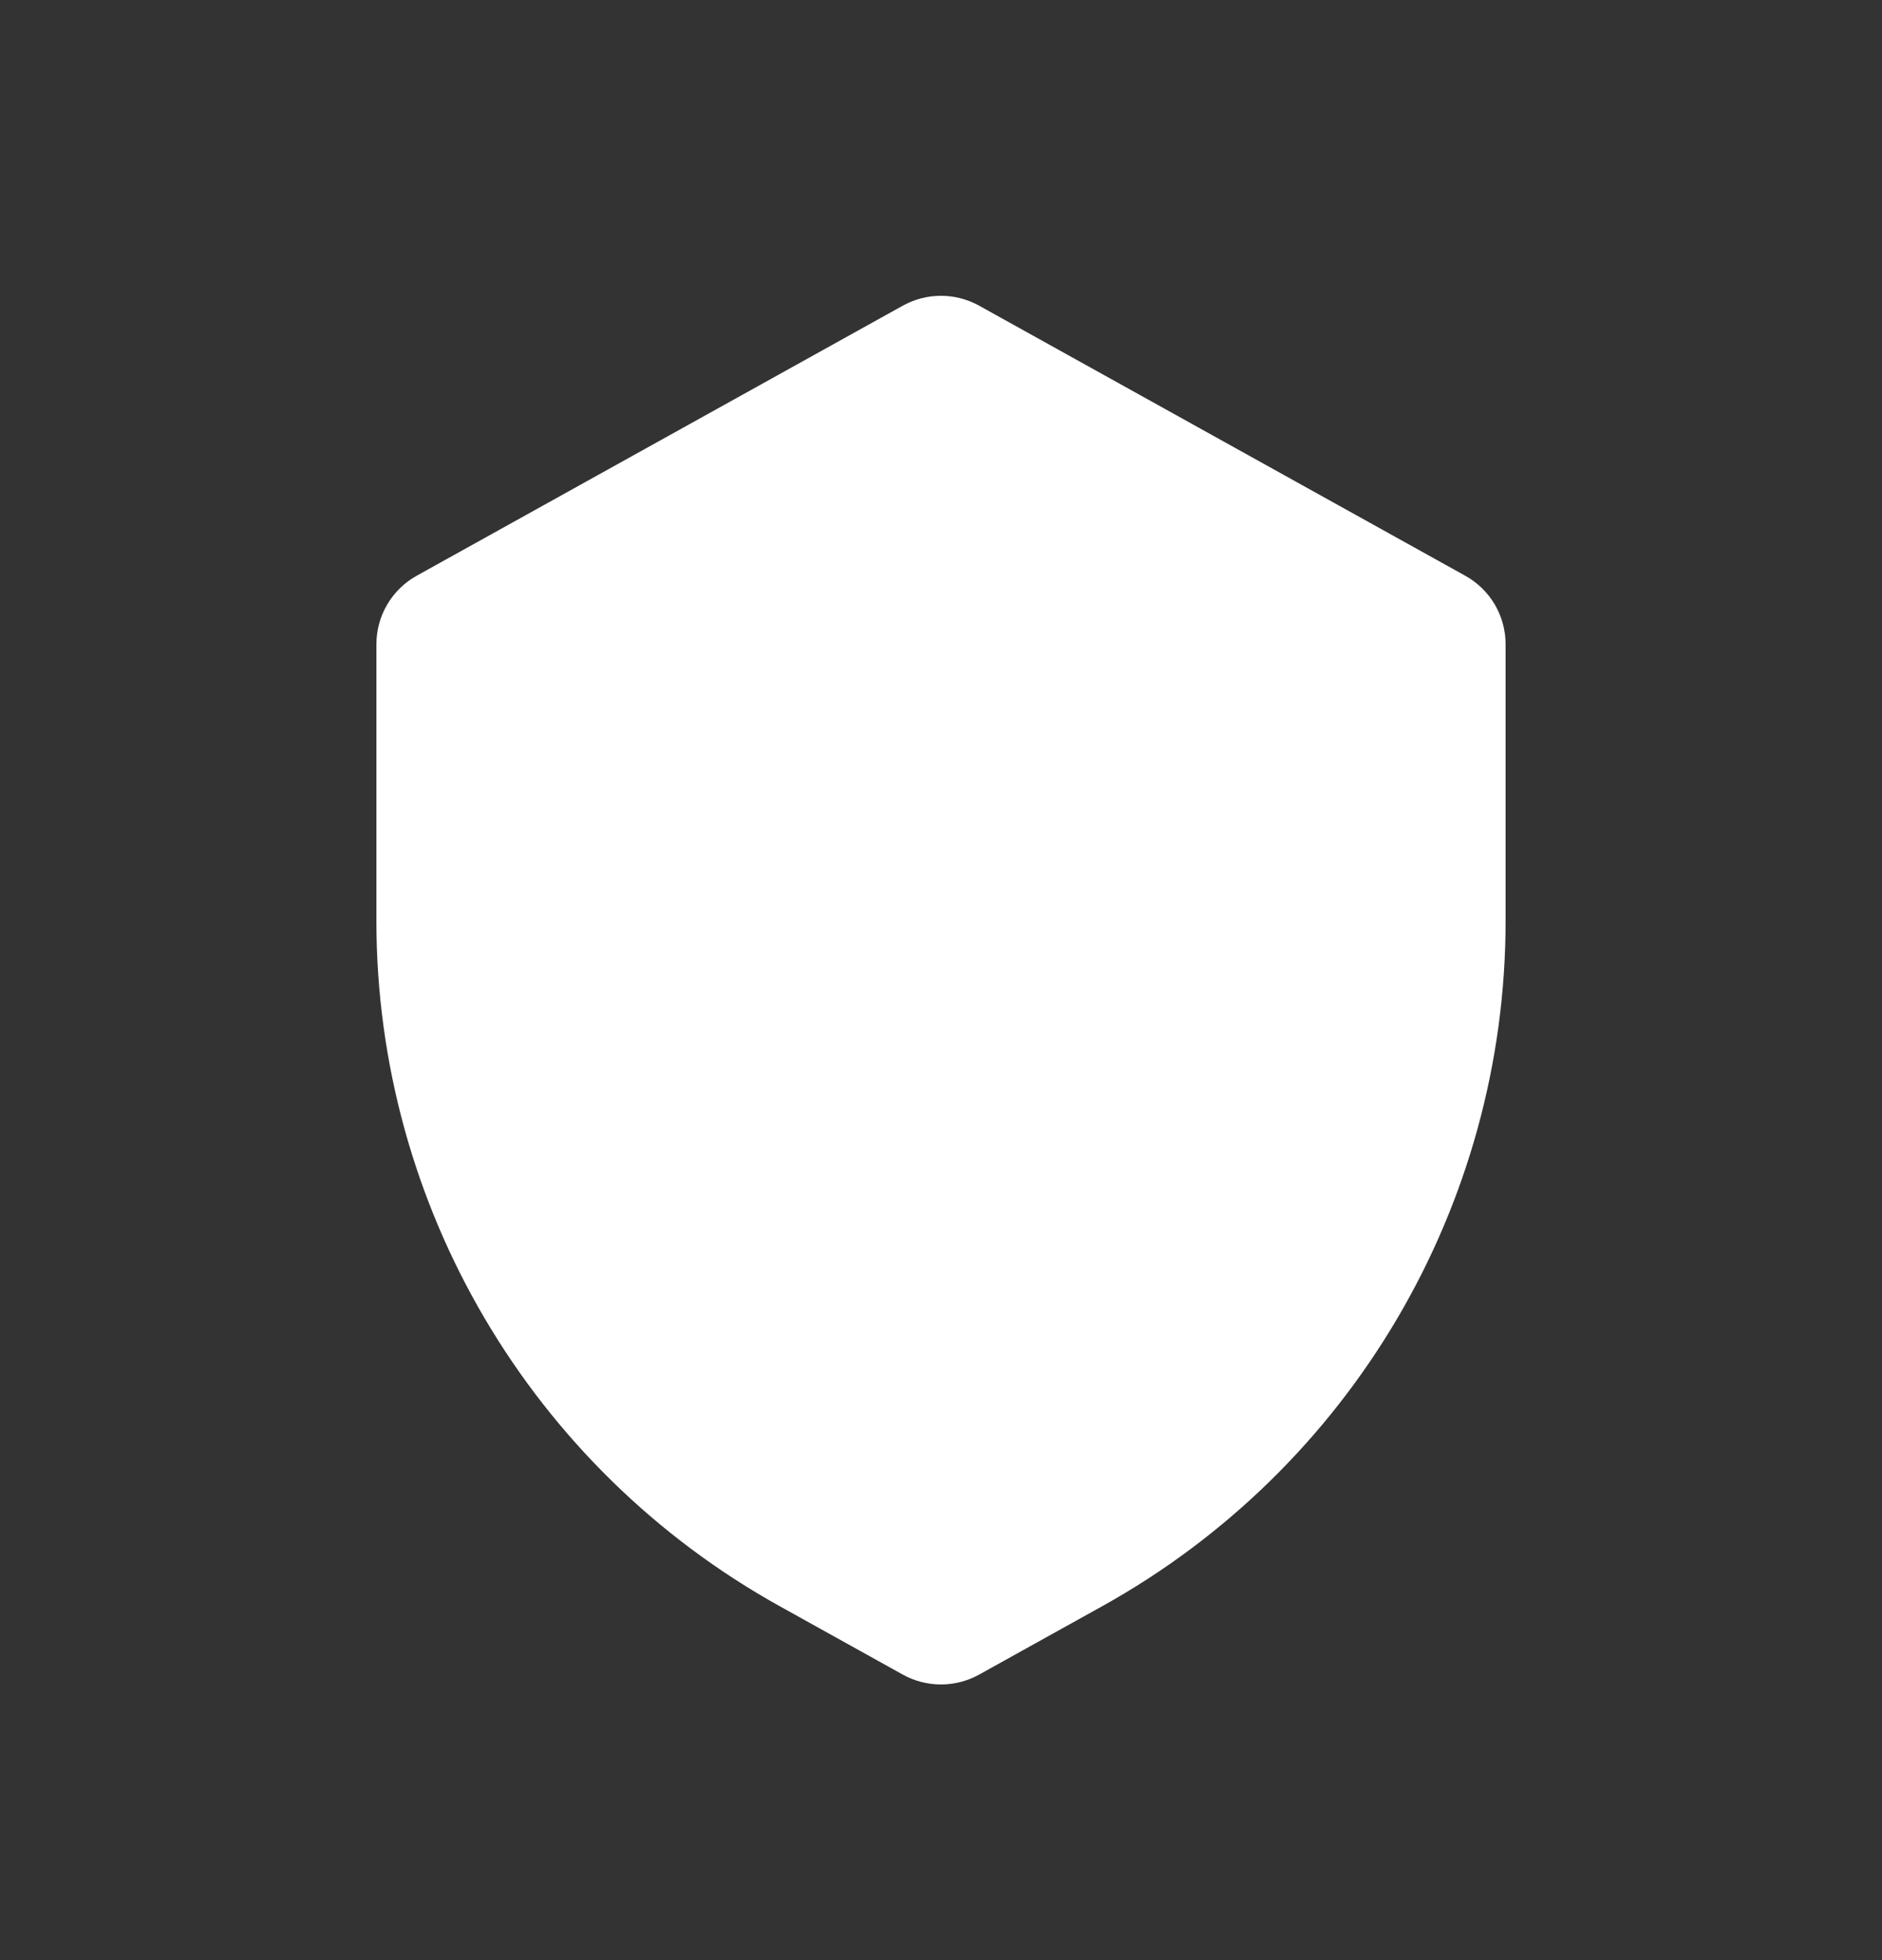
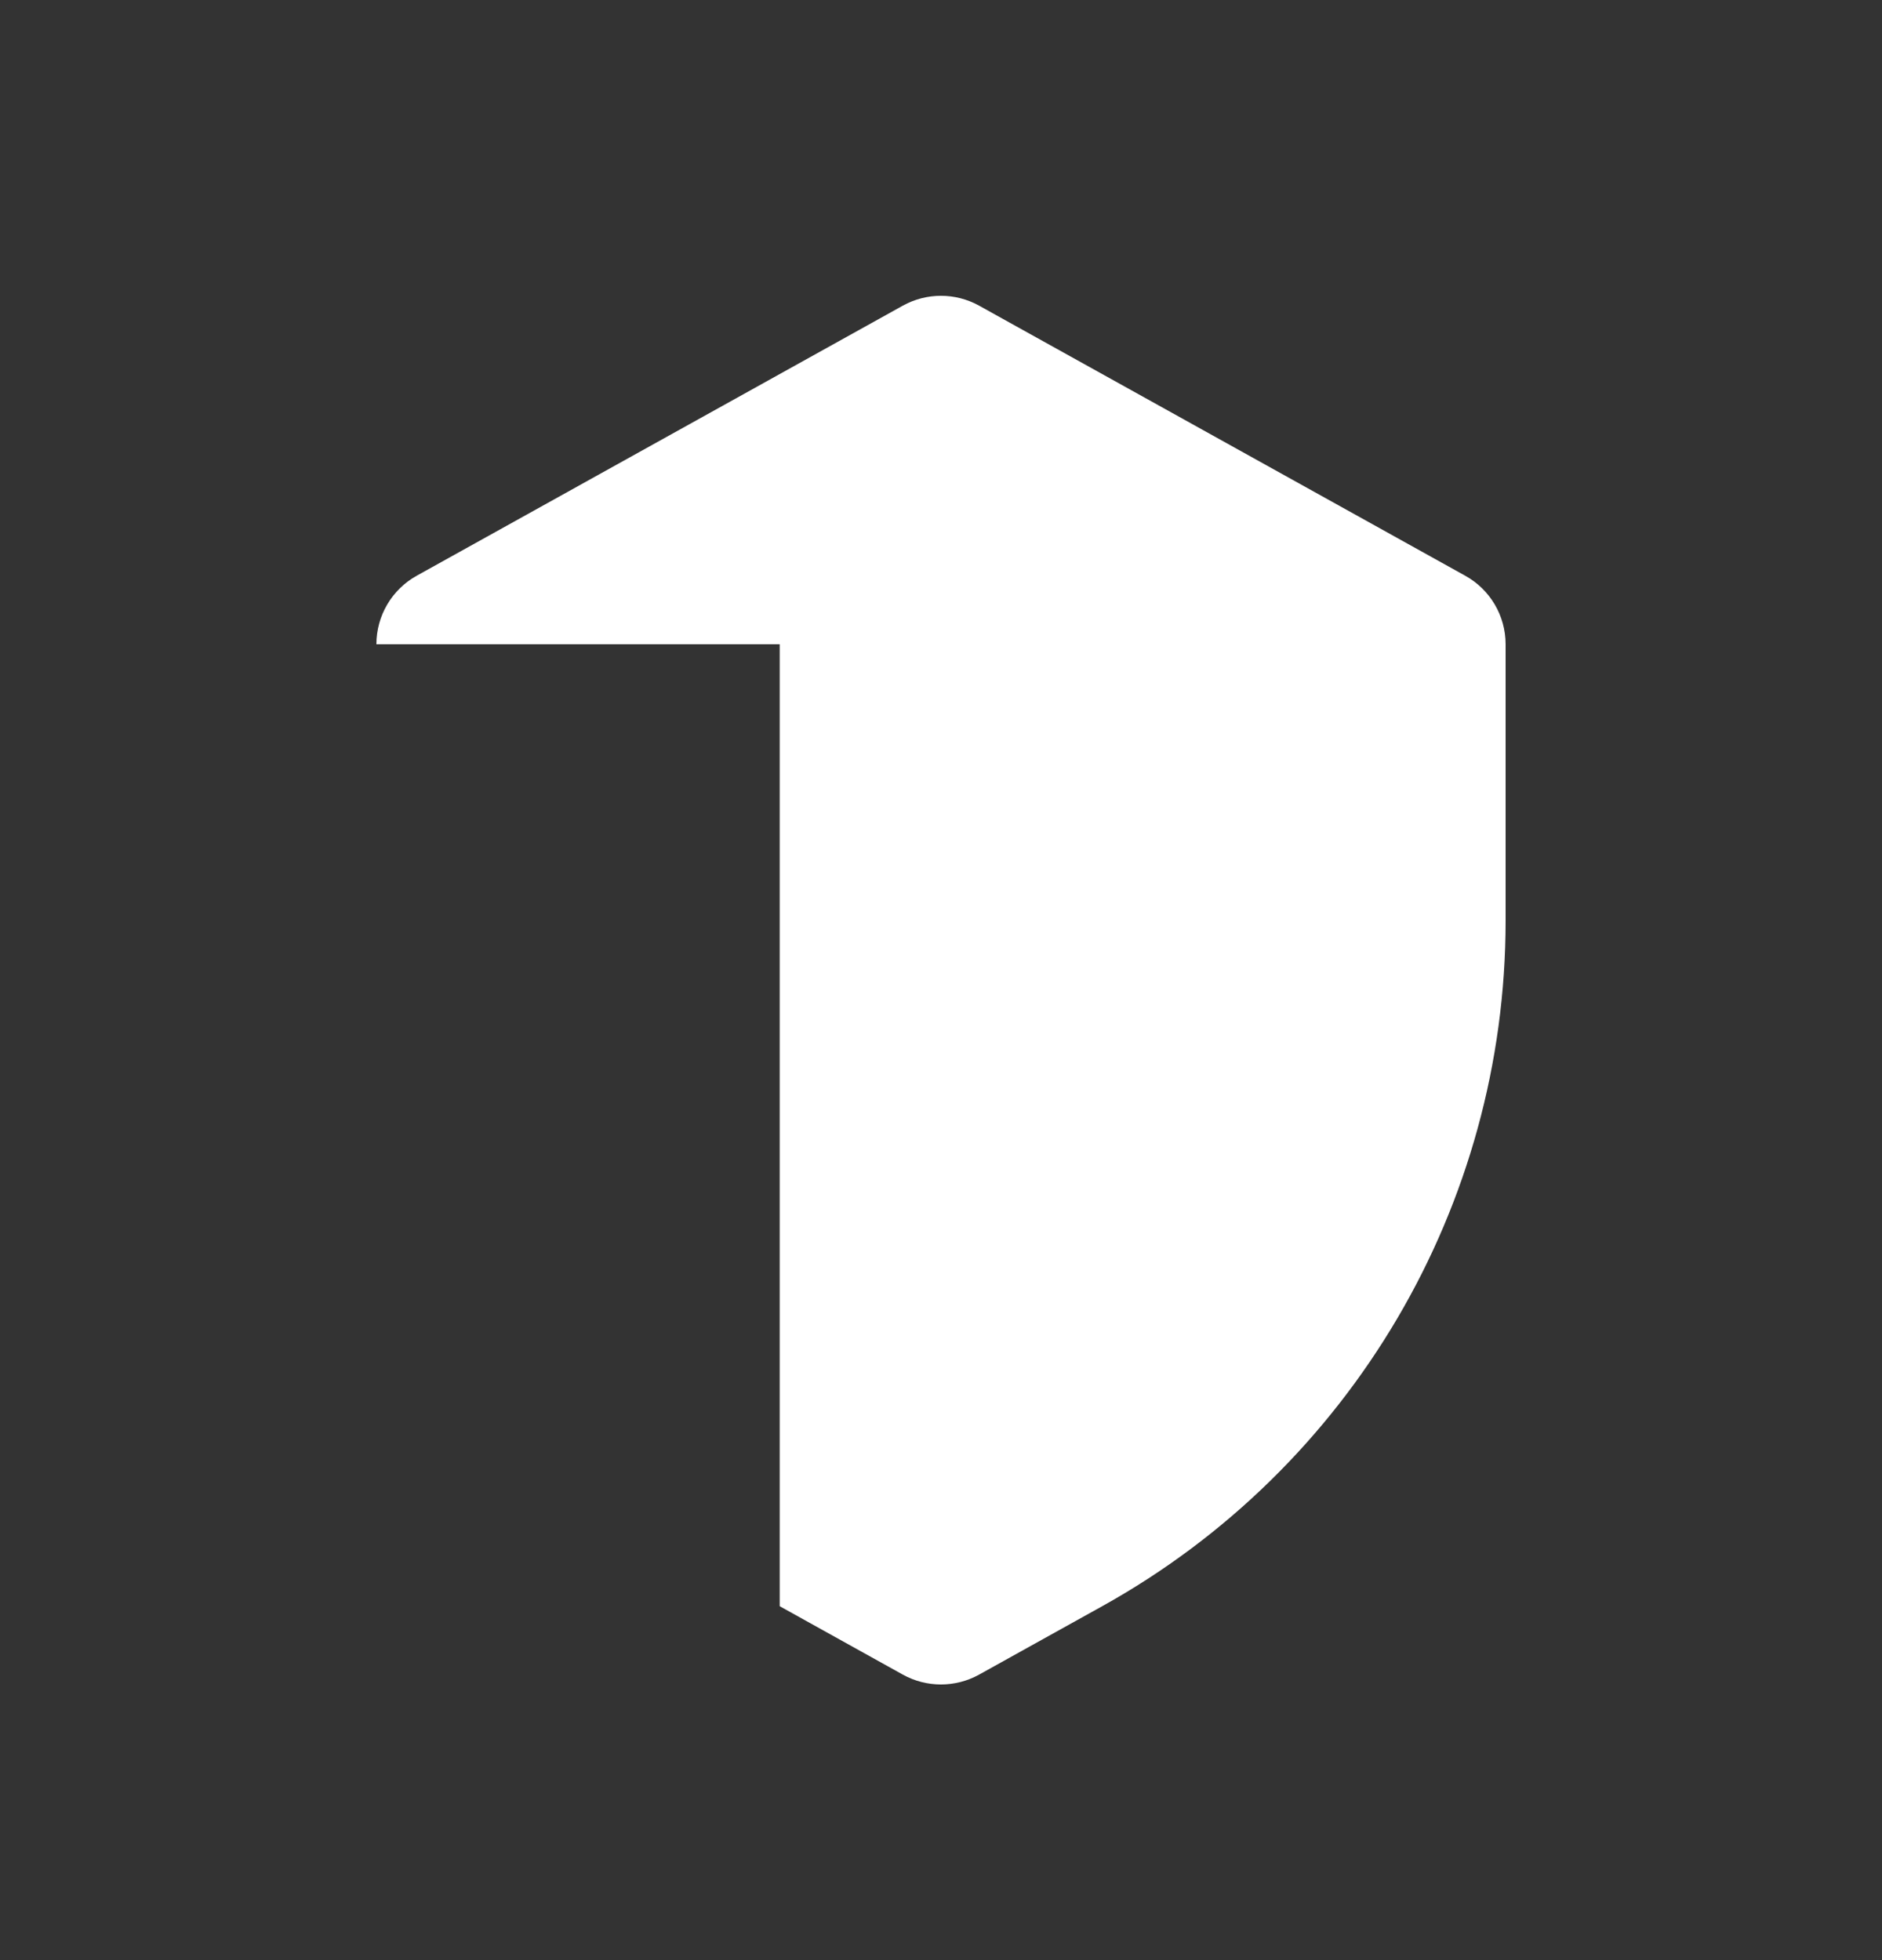
<svg xmlns="http://www.w3.org/2000/svg" width="24" height="25" viewBox="0 0 24 25" fill="none">
  <rect x="0" y="0" width="24" height="25" fill="#333333" stroke="none" />
-   <path d="M4.8 8.217C4.8 7.854 4.997 7.519 5.314 7.343L11.514 3.898C11.816 3.731 12.183 3.731 12.485 3.898L18.685 7.343C19.003 7.519 19.2 7.854 19.2 8.217V11.745C19.2 15.376 17.231 18.722 14.056 20.486L12.485 21.359C12.183 21.526 11.816 21.526 11.514 21.359L9.943 20.486C6.769 18.722 4.8 15.376 4.8 11.745V8.217Z" fill="white" />
+   <path d="M4.8 8.217C4.8 7.854 4.997 7.519 5.314 7.343L11.514 3.898C11.816 3.731 12.183 3.731 12.485 3.898L18.685 7.343C19.003 7.519 19.2 7.854 19.2 8.217V11.745C19.2 15.376 17.231 18.722 14.056 20.486L12.485 21.359C12.183 21.526 11.816 21.526 11.514 21.359L9.943 20.486V8.217Z" fill="white" />
</svg>